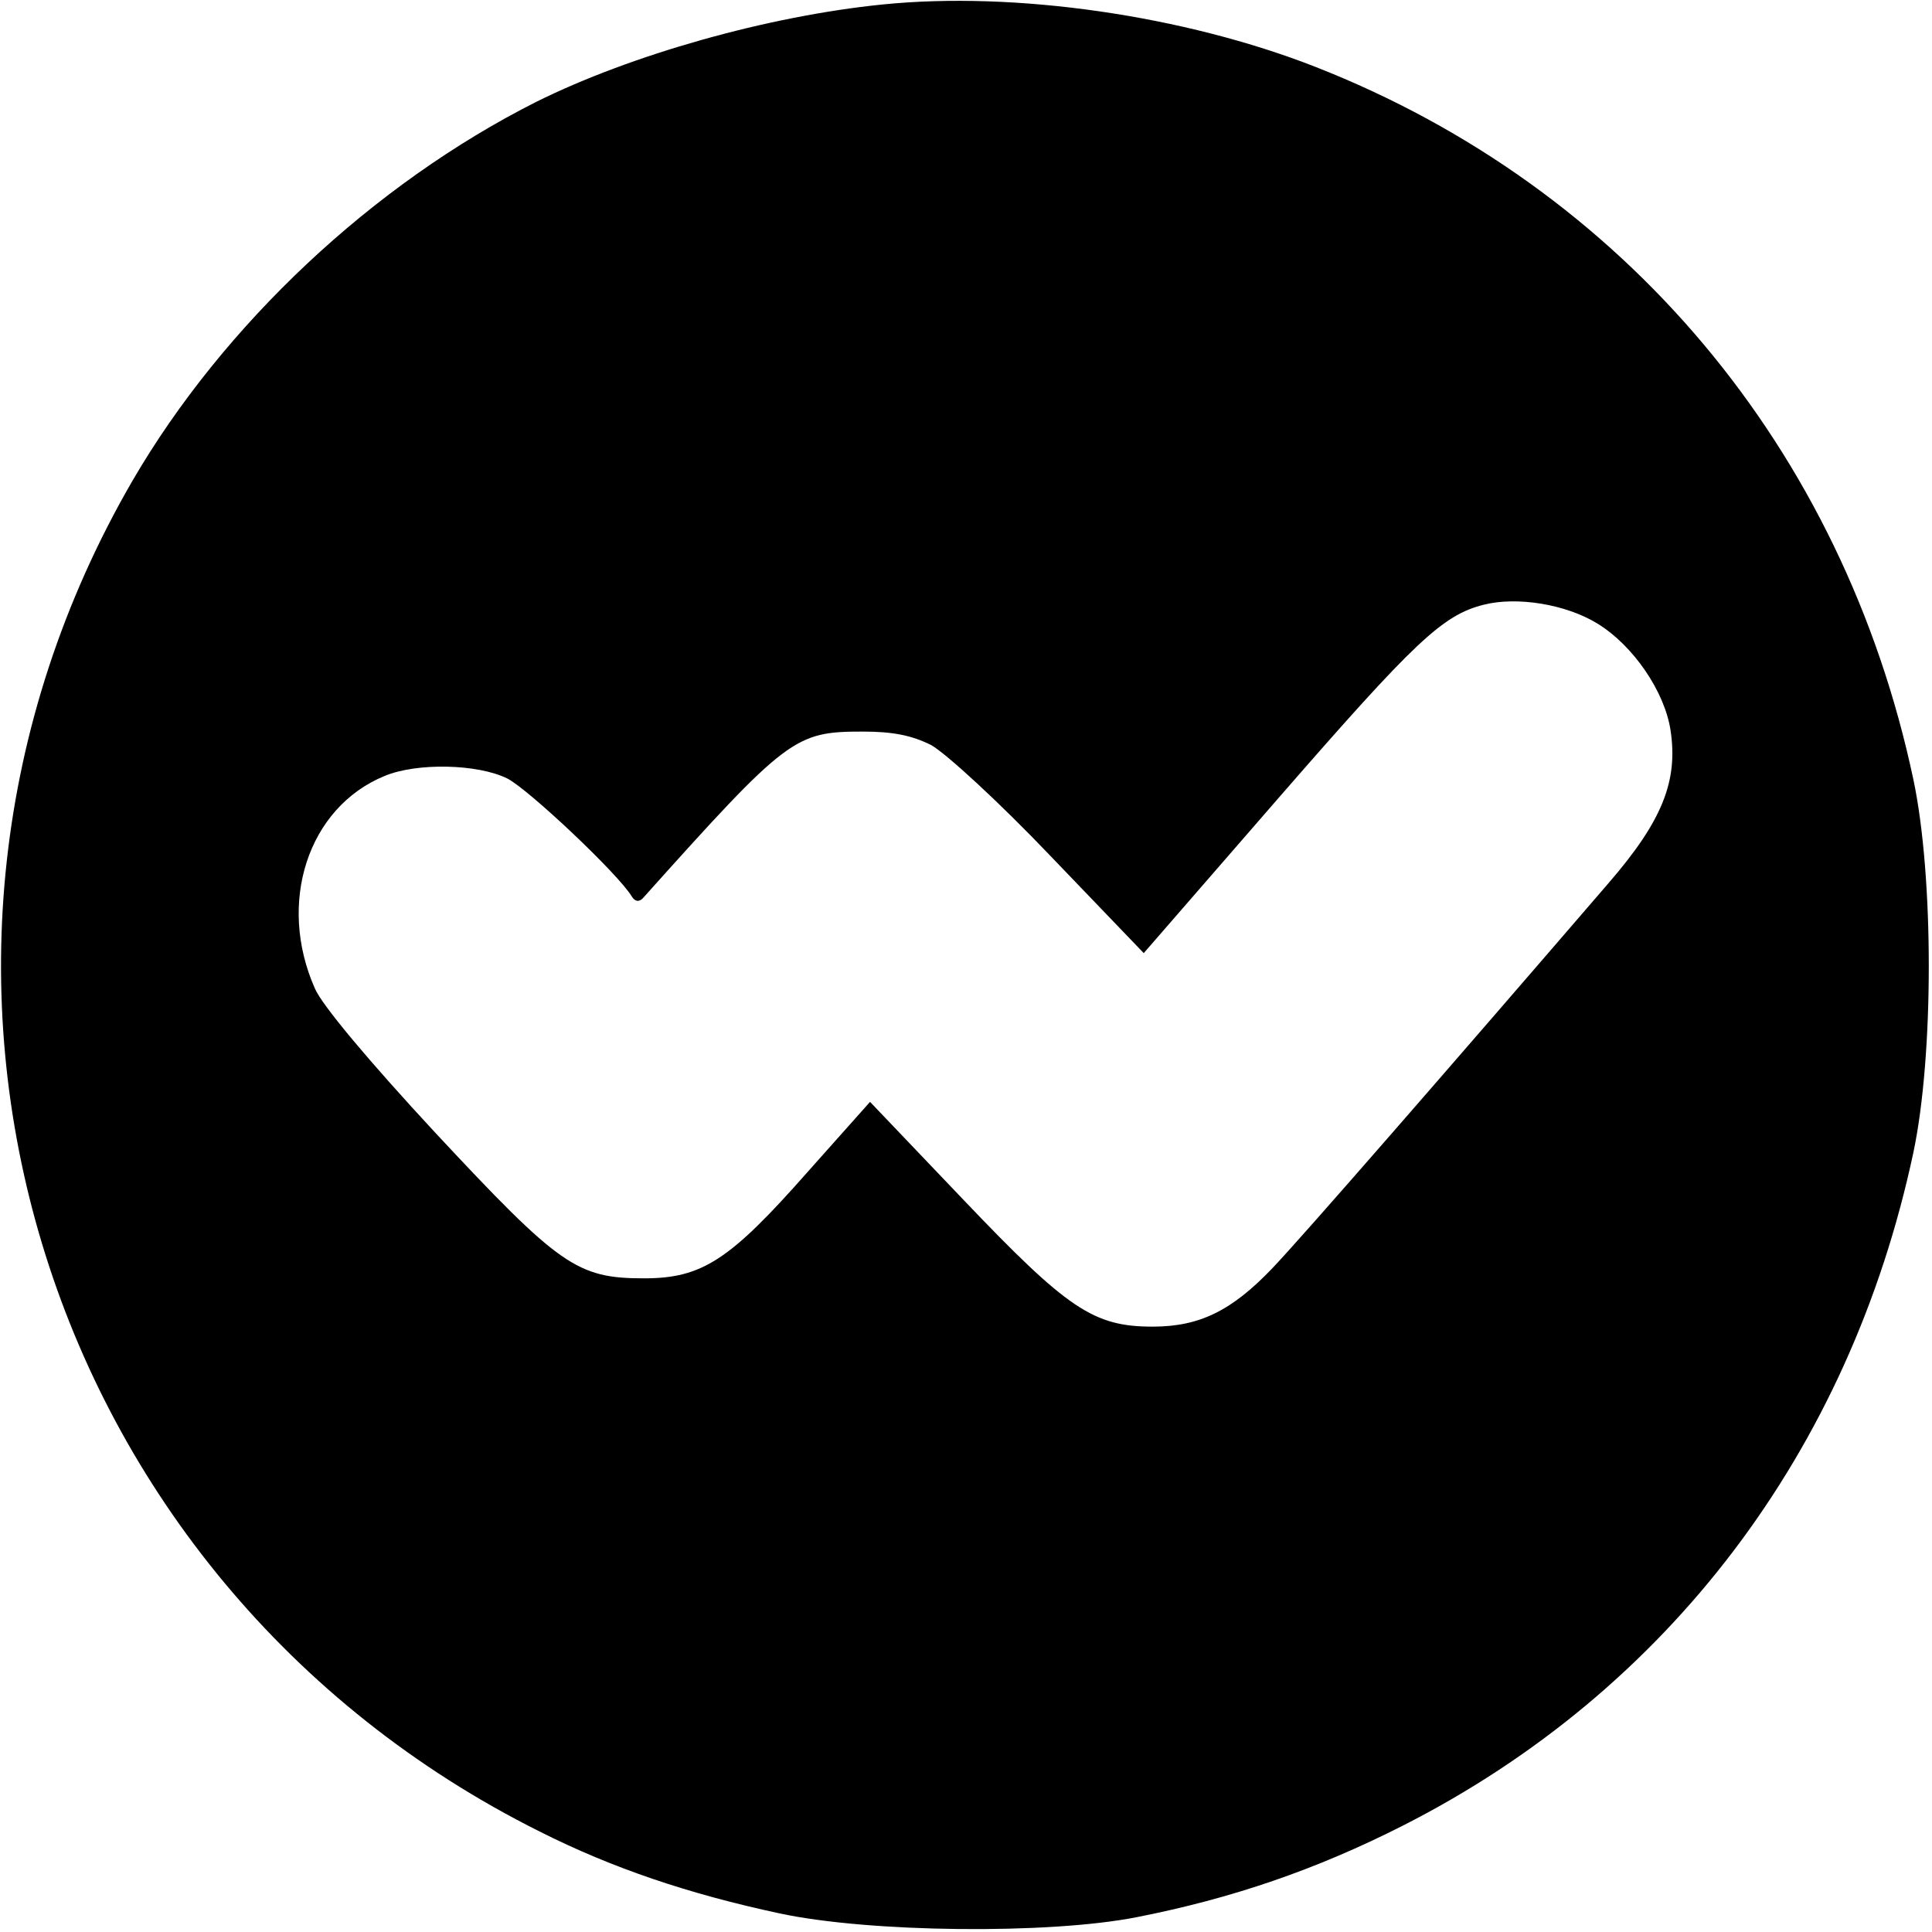
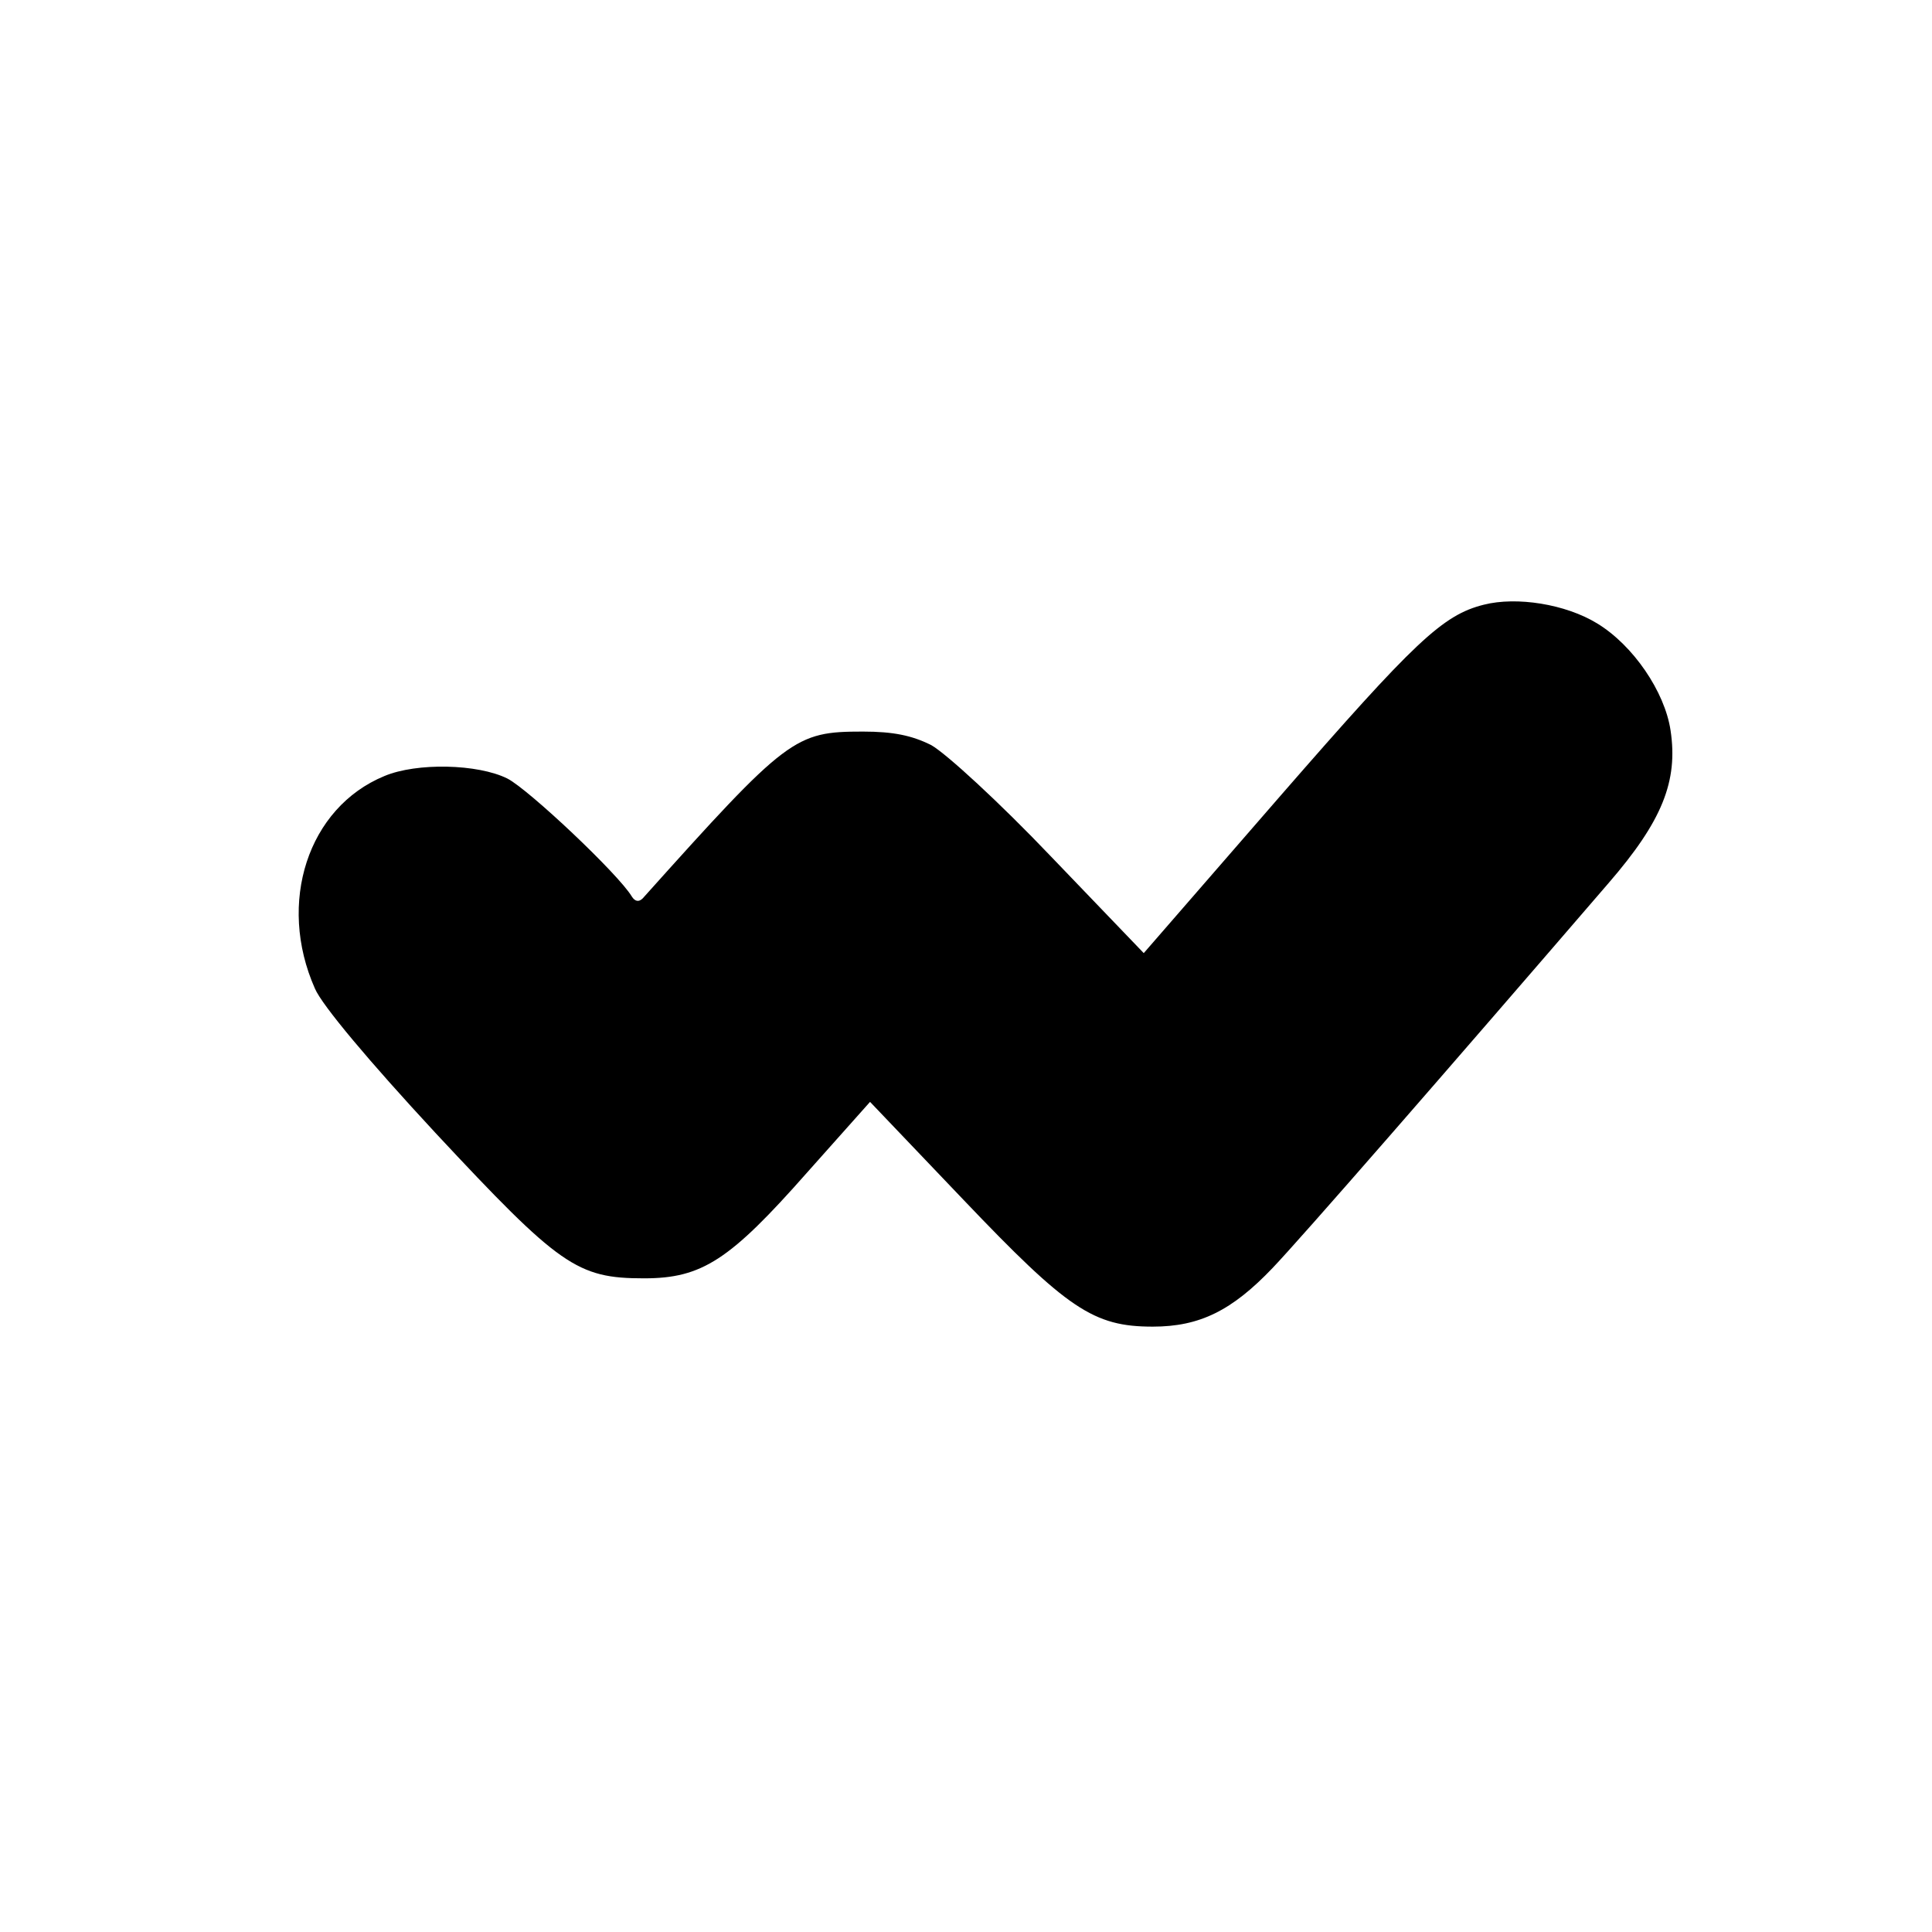
<svg xmlns="http://www.w3.org/2000/svg" version="1.0" width="300pt" height="300pt" viewBox="0 0 300 300" preserveAspectRatio="xMidYMid meet">
  <g transform="translate(0,300) scale(0.1,-0.1)" fill="#000000" stroke="none">
-     <path d="M1370 2993 c-178 -18 -390 -78 -537 -151 -254 -128 -486 -346 -627 -588 -437 -753 -149 -1708 632 -2098 113 -57 232 -97 372 -127 139 -30 418 -33 555 -6 148 29 279 74 413 142 412 209 694 581 793 1045 32 151 32 429 0 580 -109 513 -449 918 -928 1106 -204 80 -467 118 -673 97z m1110 -961 c56 -34 105 -106 114 -166 12 -79 -13 -141 -96 -237 -255 -296 -478 -552 -522 -598 -63 -66 -113 -91 -186 -91 -92 0 -132 27 -294 197 l-145 152 -98 -110 c-120 -136 -163 -164 -253 -164 -104 0 -131 19 -324 226 -102 110 -176 198 -187 224 -59 133 -11 281 108 330 50 21 145 19 191 -4 33 -17 172 -148 193 -183 5 -8 11 -9 17 -3 225 251 236 259 342 259 47 0 76 -6 106 -21 23 -13 105 -88 186 -173 l144 -150 212 244 c209 240 252 281 316 297 51 13 127 1 176 -29z" />
+     <path d="M1370 2993 z m1110 -961 c56 -34 105 -106 114 -166 12 -79 -13 -141 -96 -237 -255 -296 -478 -552 -522 -598 -63 -66 -113 -91 -186 -91 -92 0 -132 27 -294 197 l-145 152 -98 -110 c-120 -136 -163 -164 -253 -164 -104 0 -131 19 -324 226 -102 110 -176 198 -187 224 -59 133 -11 281 108 330 50 21 145 19 191 -4 33 -17 172 -148 193 -183 5 -8 11 -9 17 -3 225 251 236 259 342 259 47 0 76 -6 106 -21 23 -13 105 -88 186 -173 l144 -150 212 244 c209 240 252 281 316 297 51 13 127 1 176 -29z" />
  </g>
</svg>